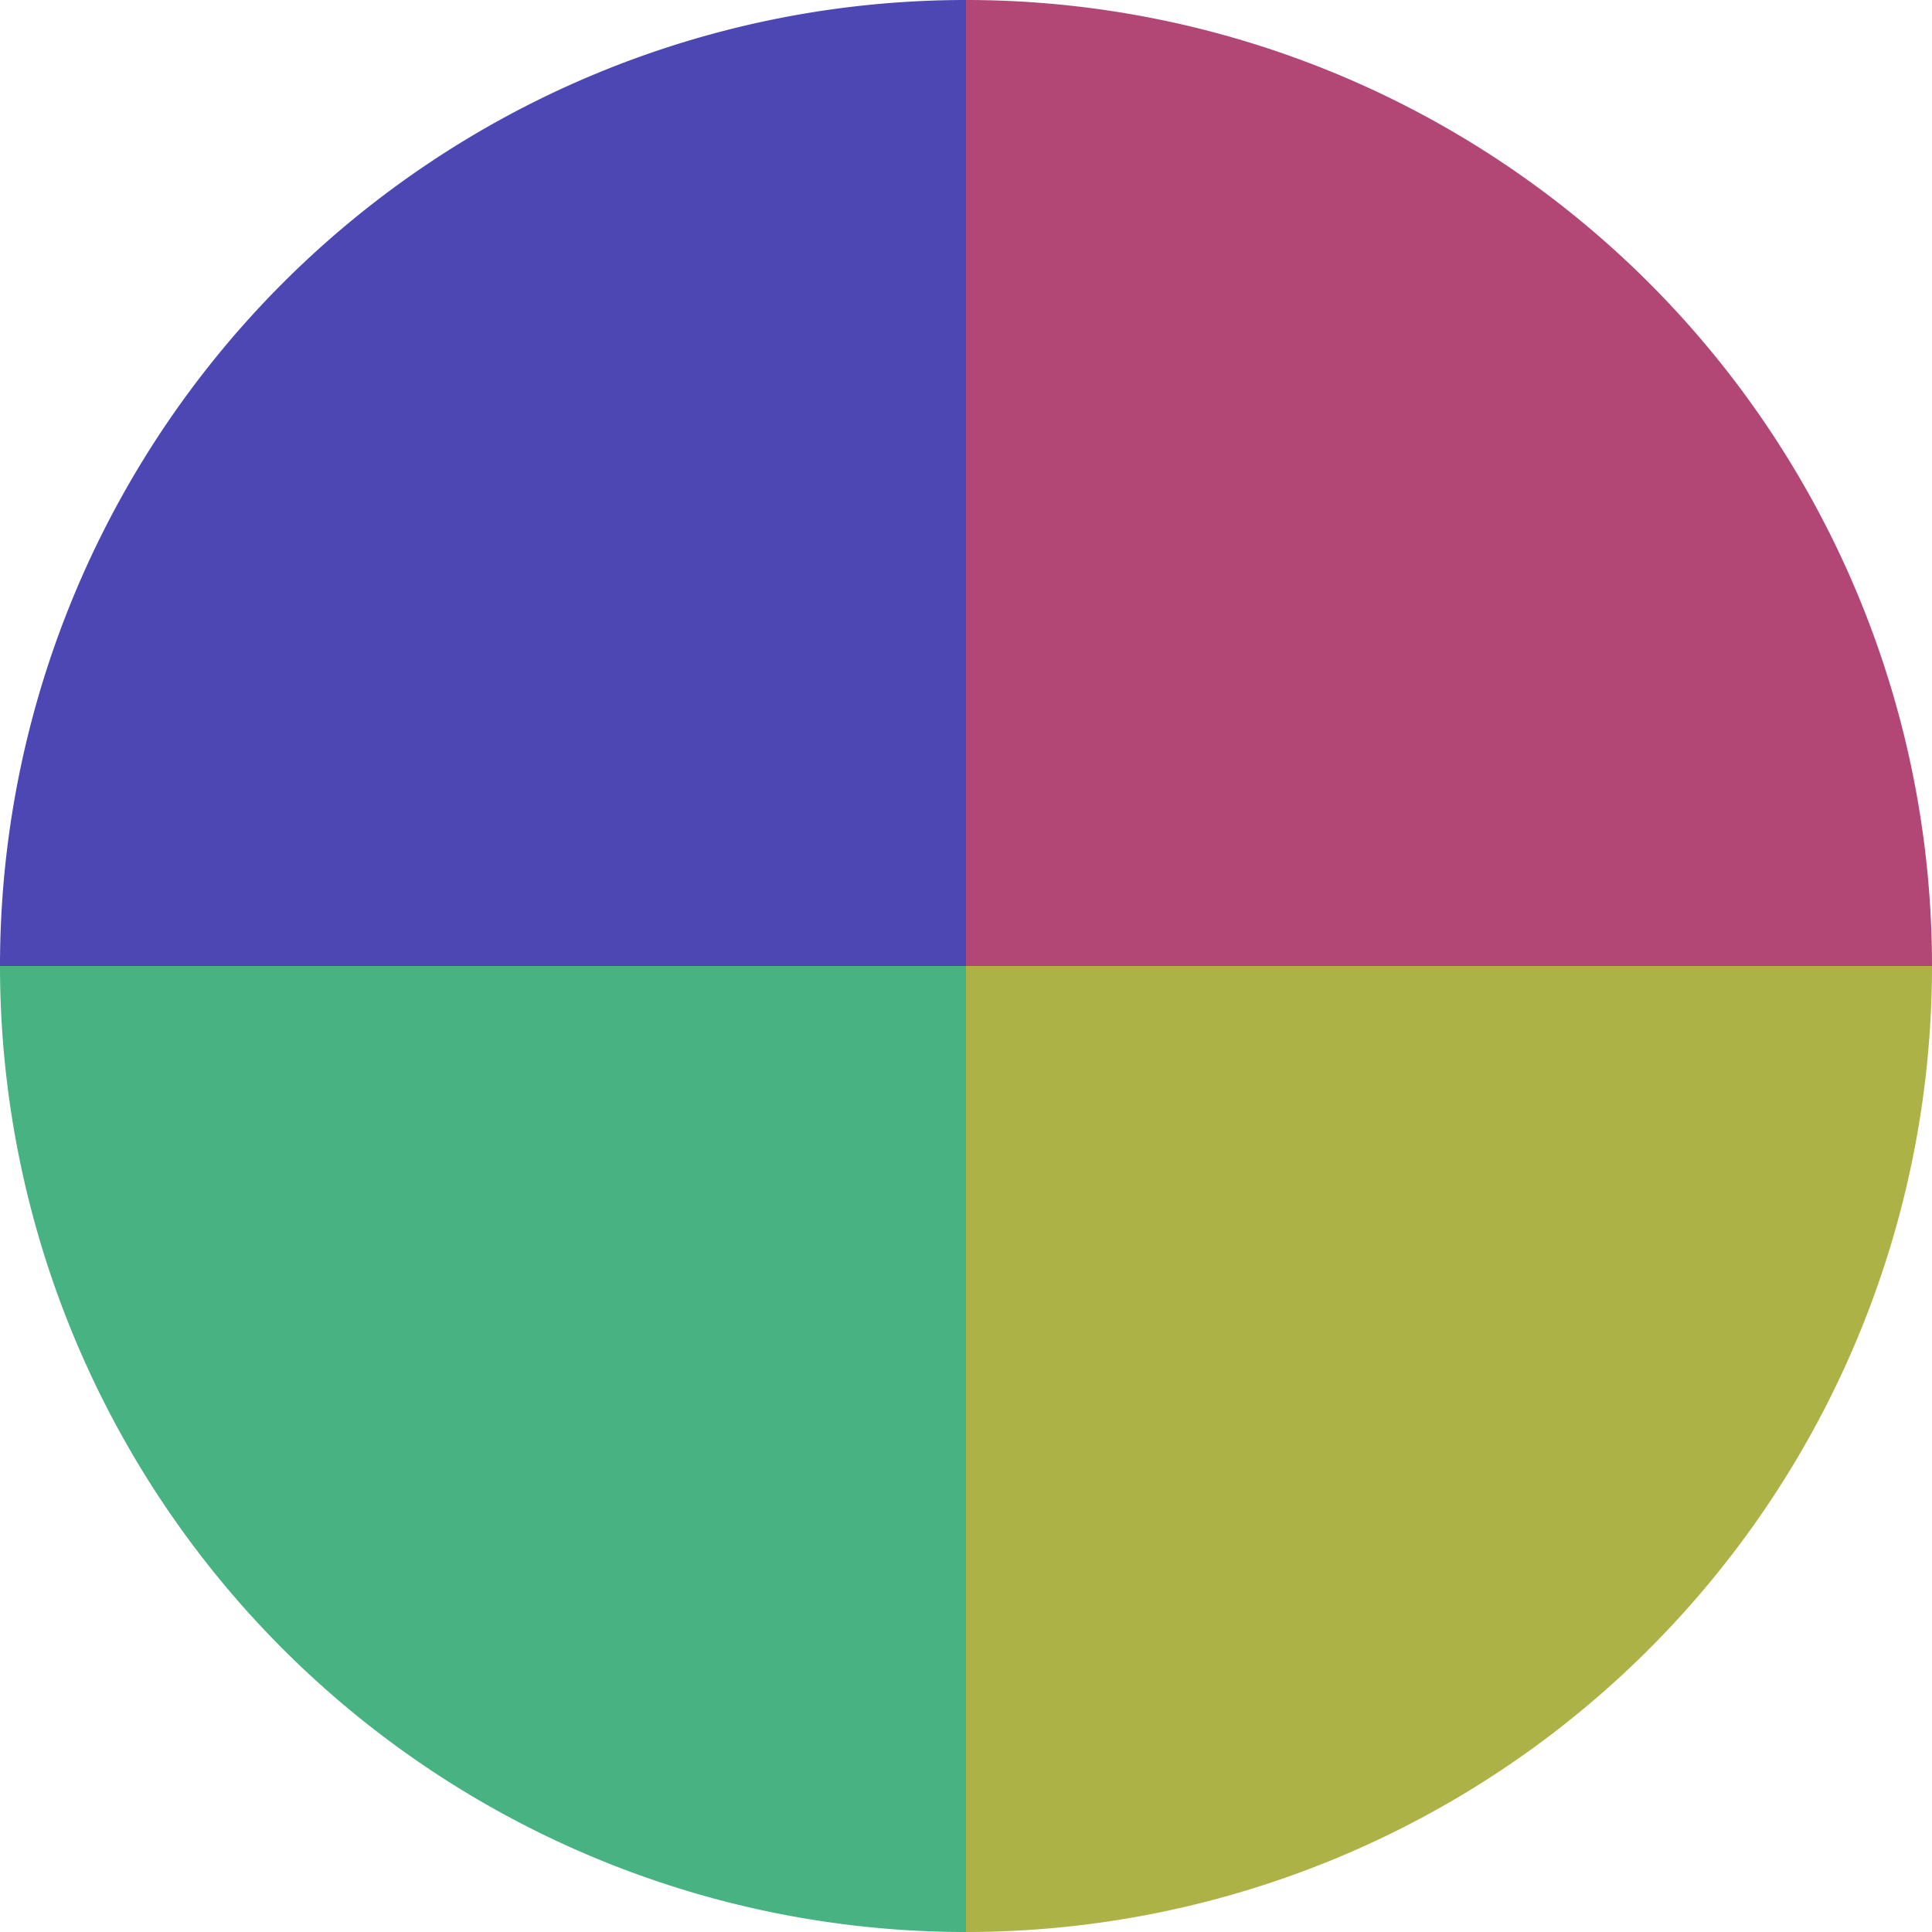
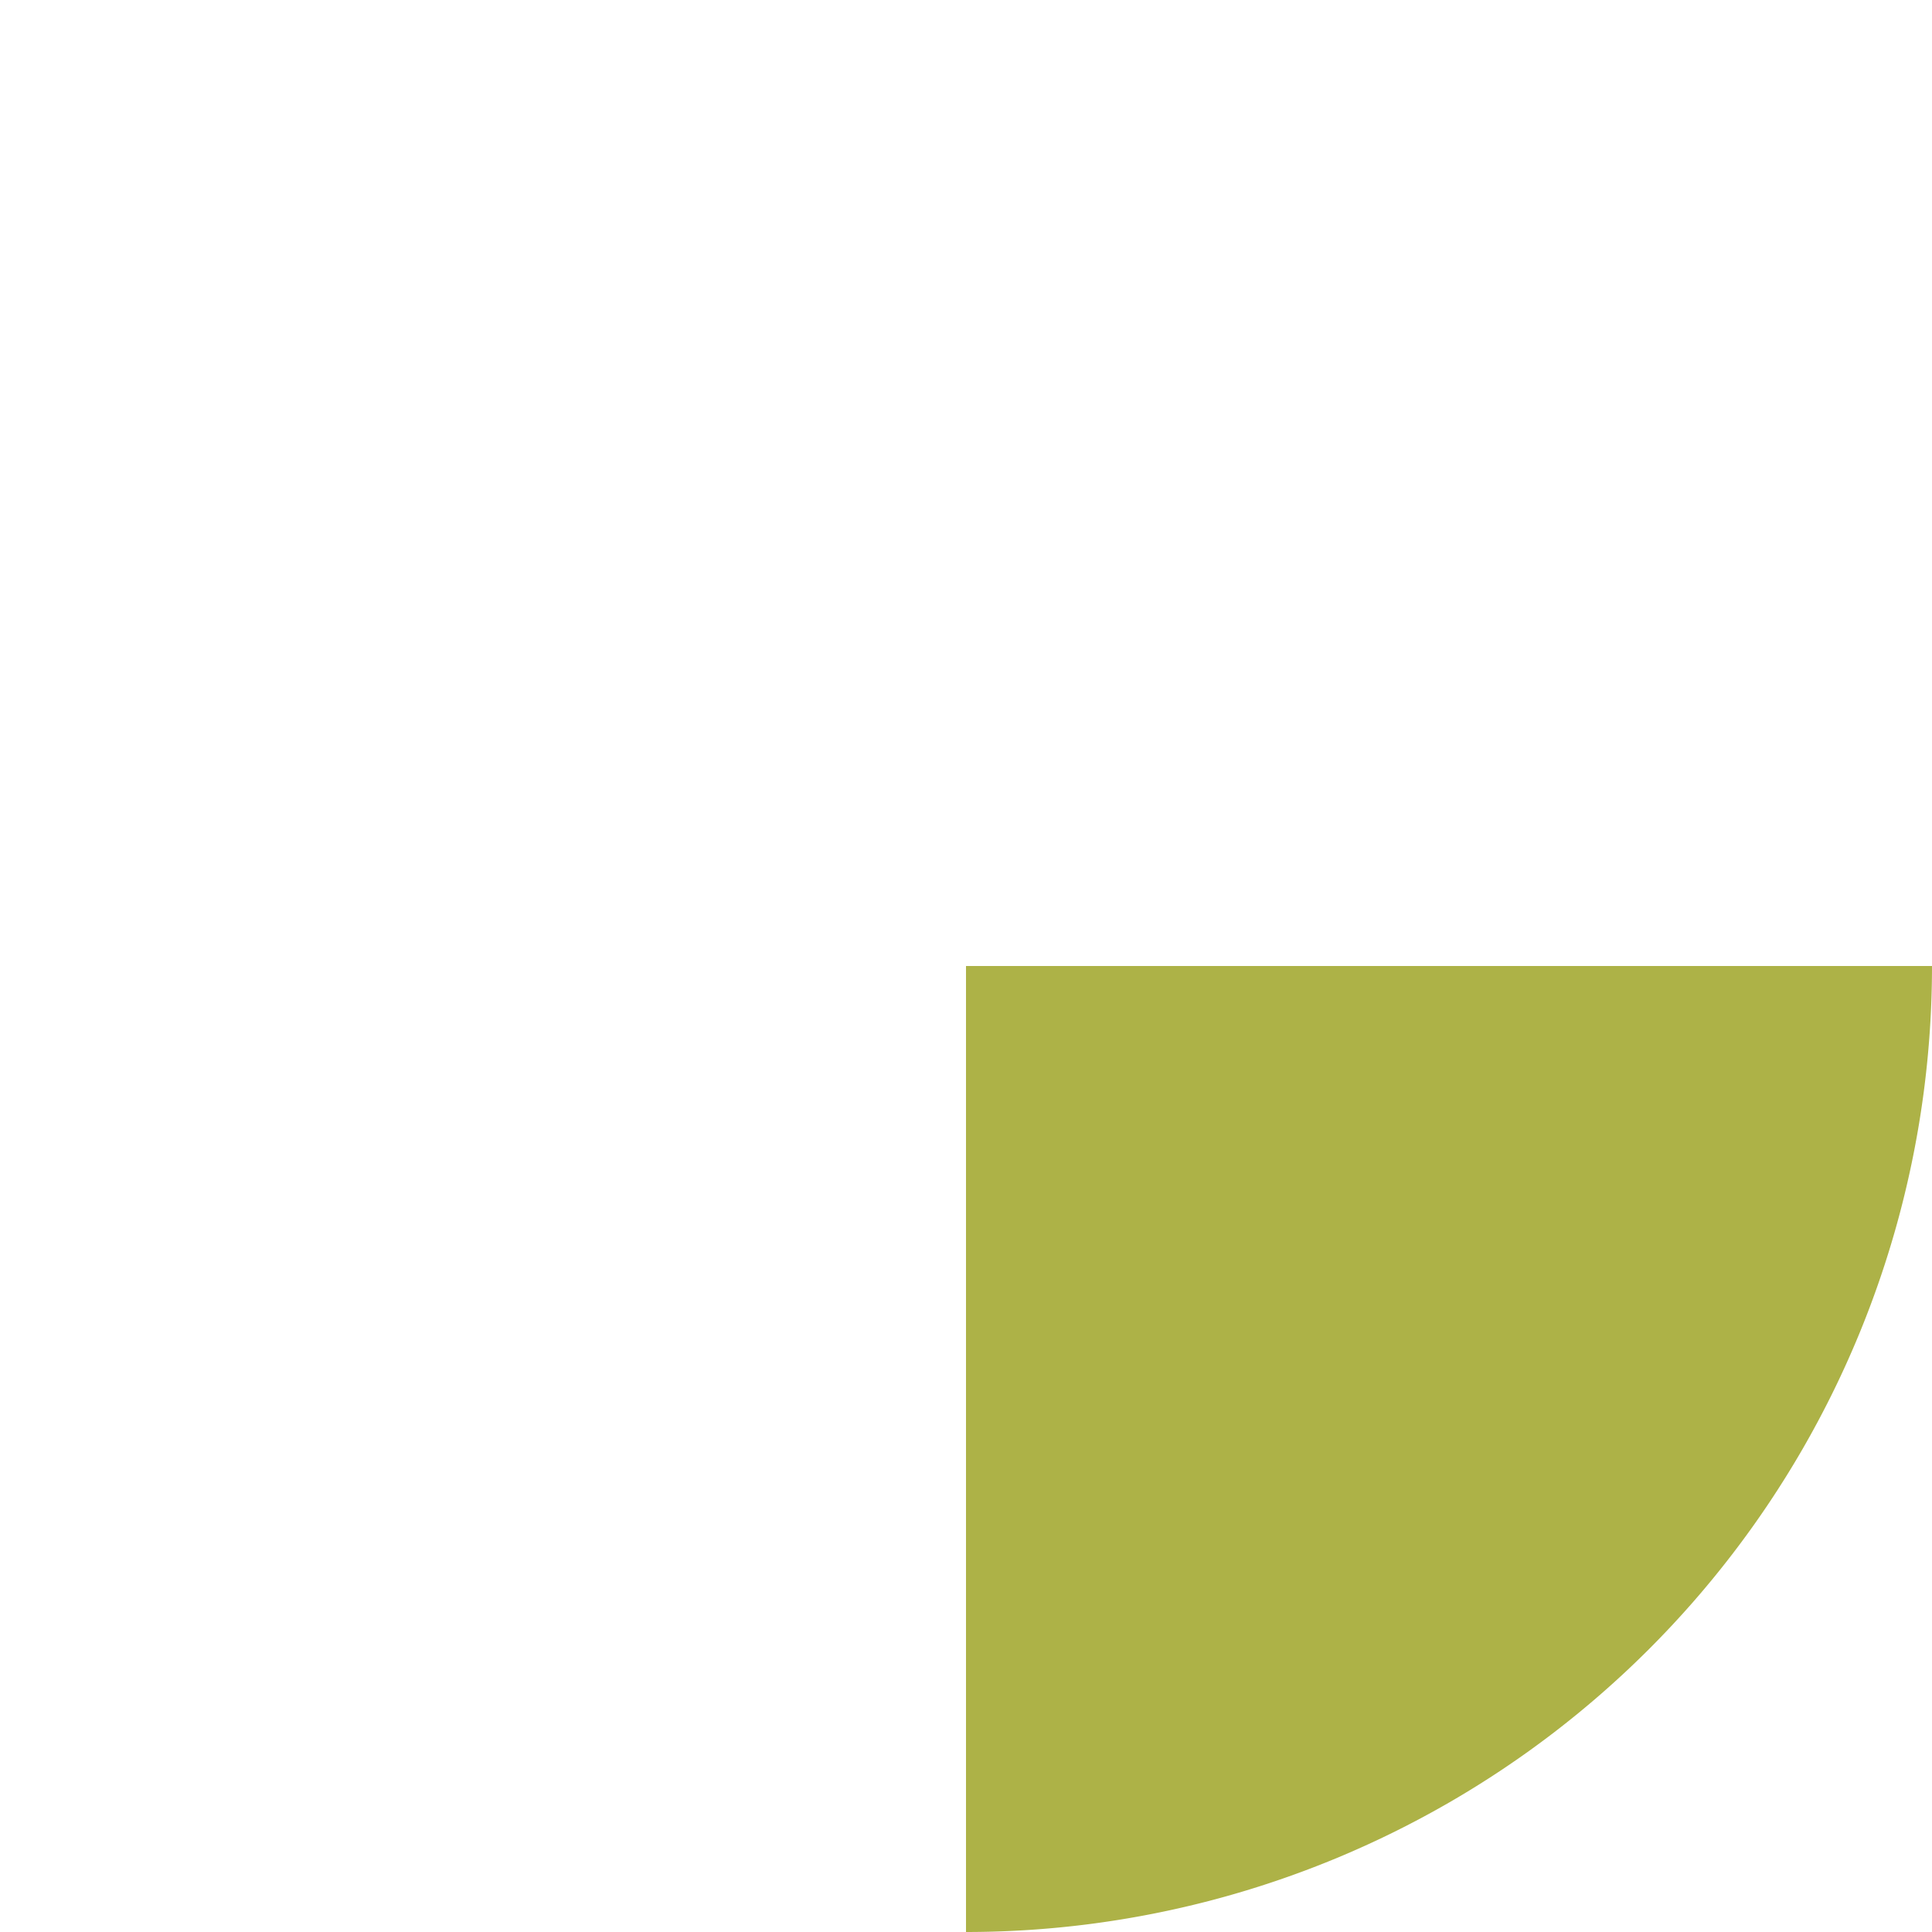
<svg xmlns="http://www.w3.org/2000/svg" width="500" height="500" viewBox="-1 -1 2 2">
-   <path d="M 0 -1               A 1,1 0 0,1 1 0             L 0,0              z" fill="#b24776" />
  <path d="M 1 0               A 1,1 0 0,1 0 1             L 0,0              z" fill="#adb247" />
-   <path d="M 0 1               A 1,1 0 0,1 -1 0             L 0,0              z" fill="#47b282" />
-   <path d="M -1 0               A 1,1 0 0,1 -0 -1             L 0,0              z" fill="#4c47b2" />
</svg>